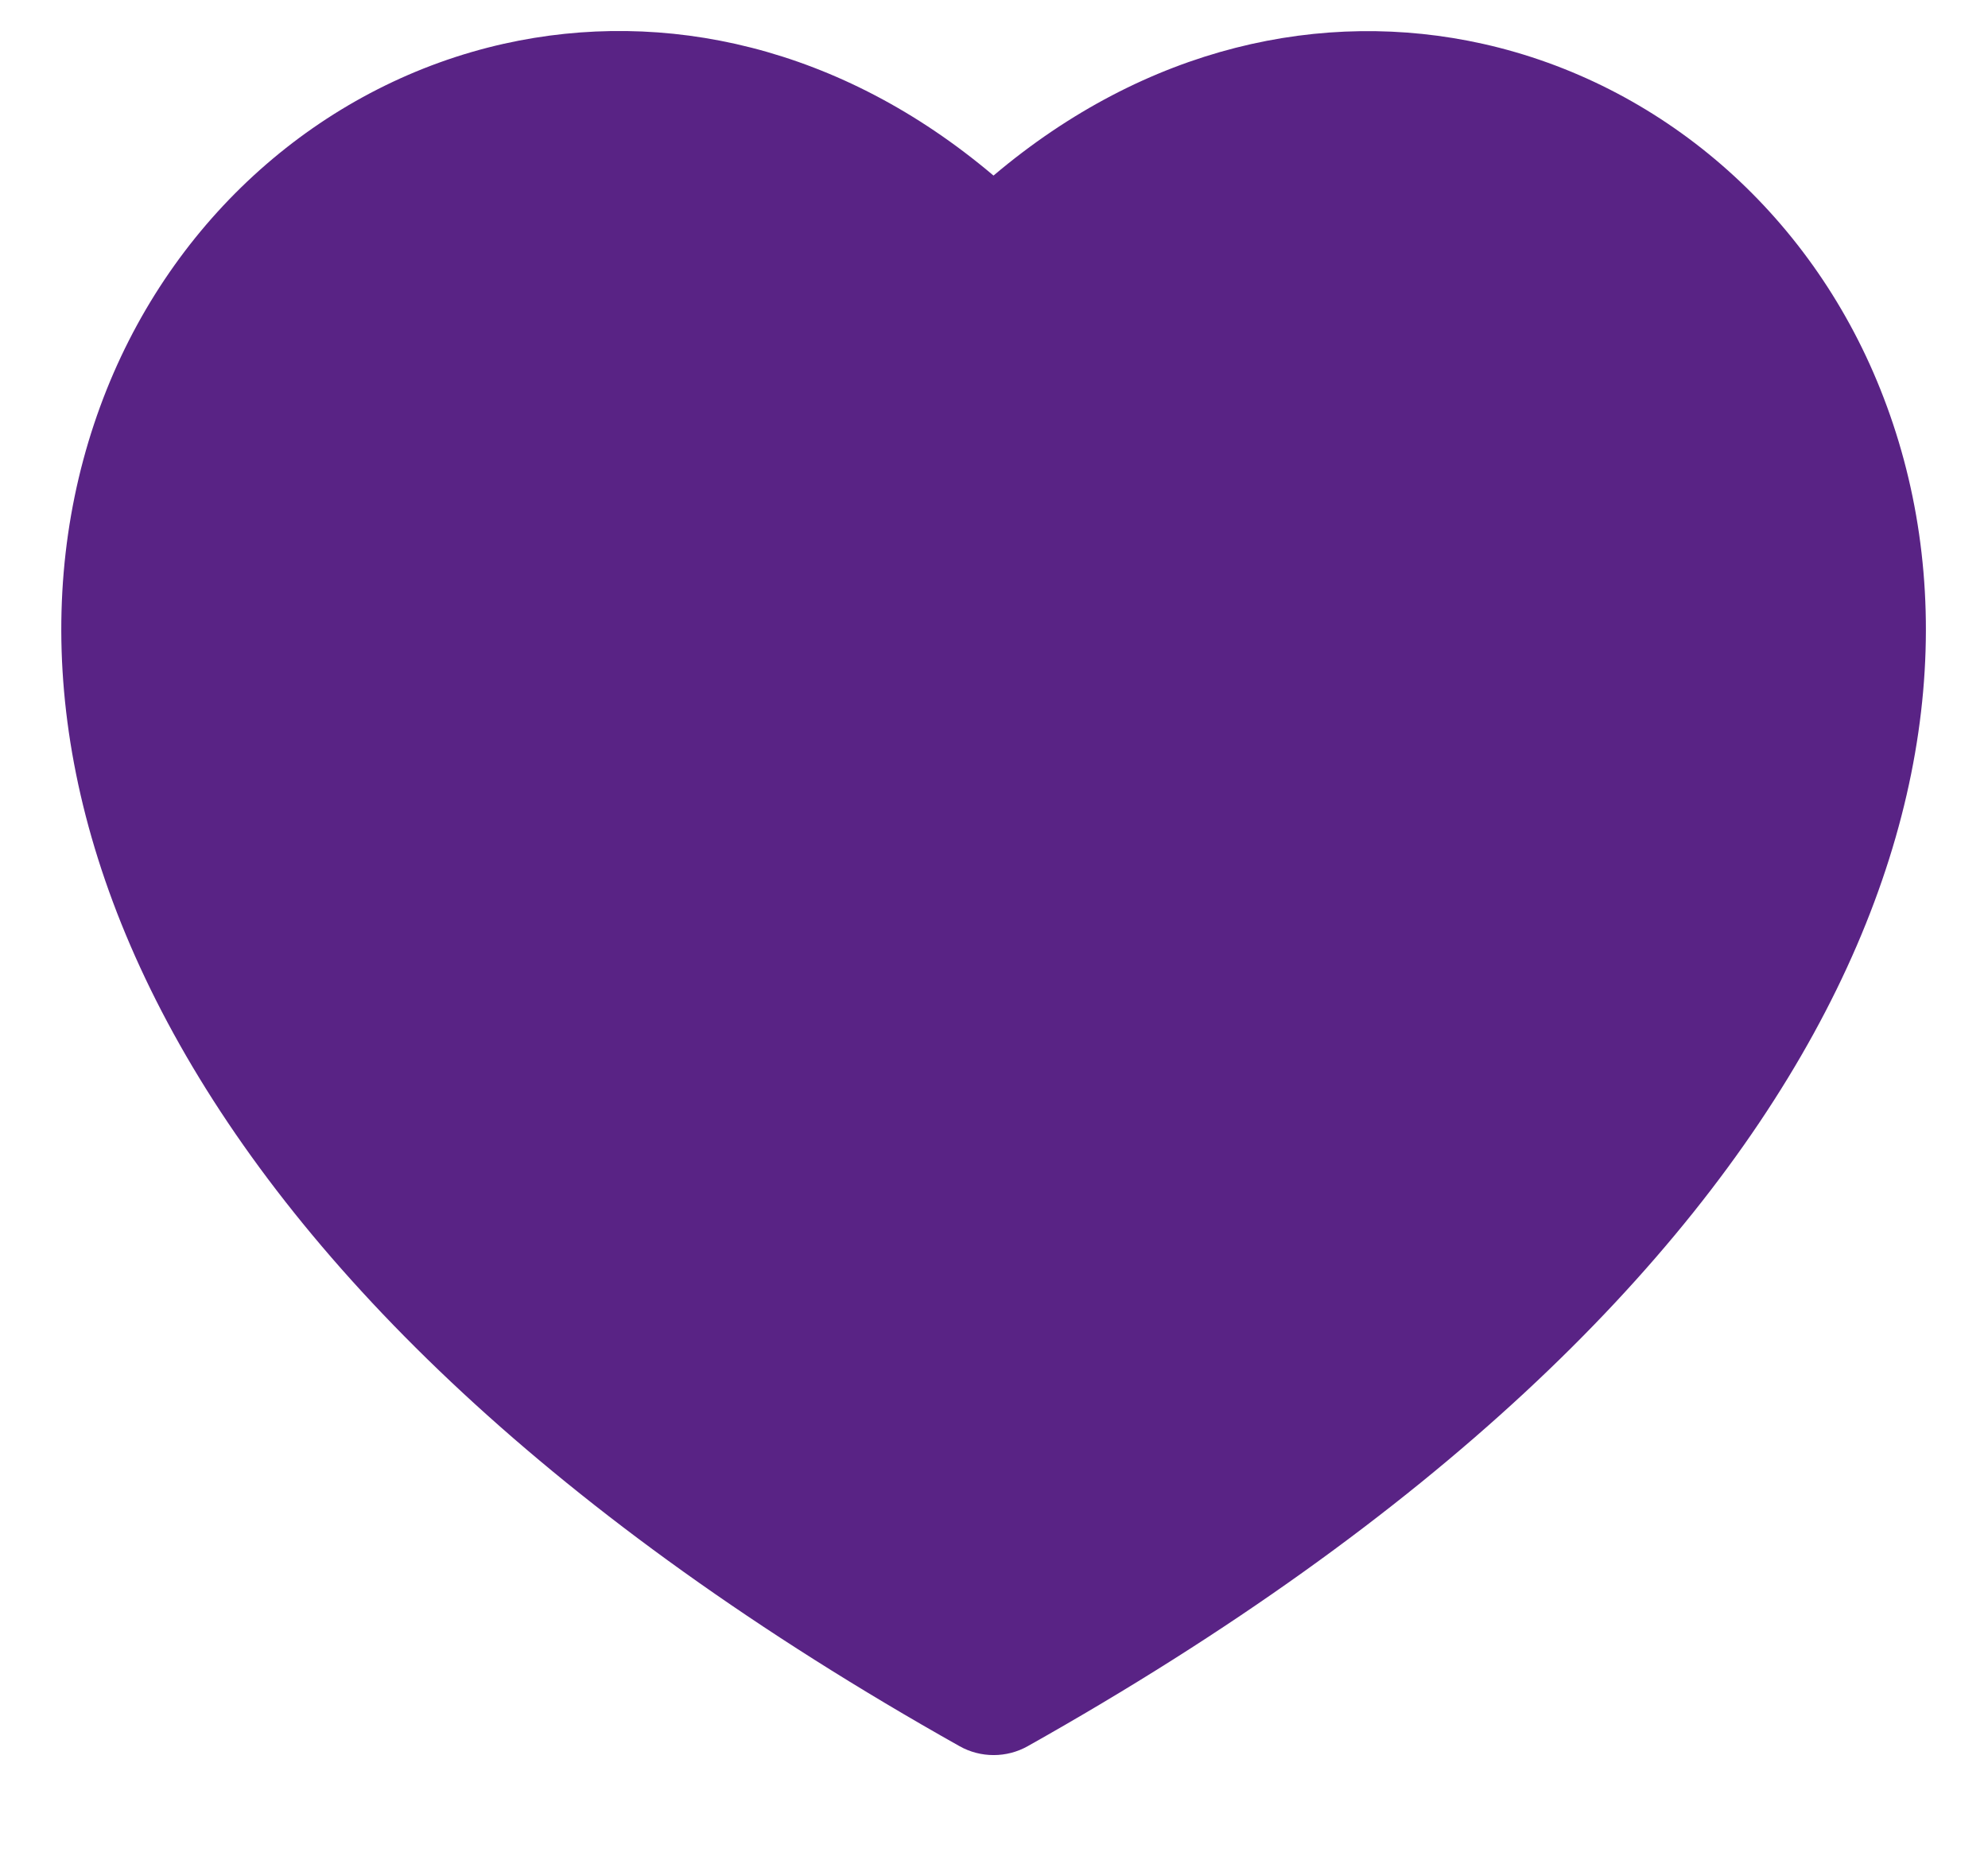
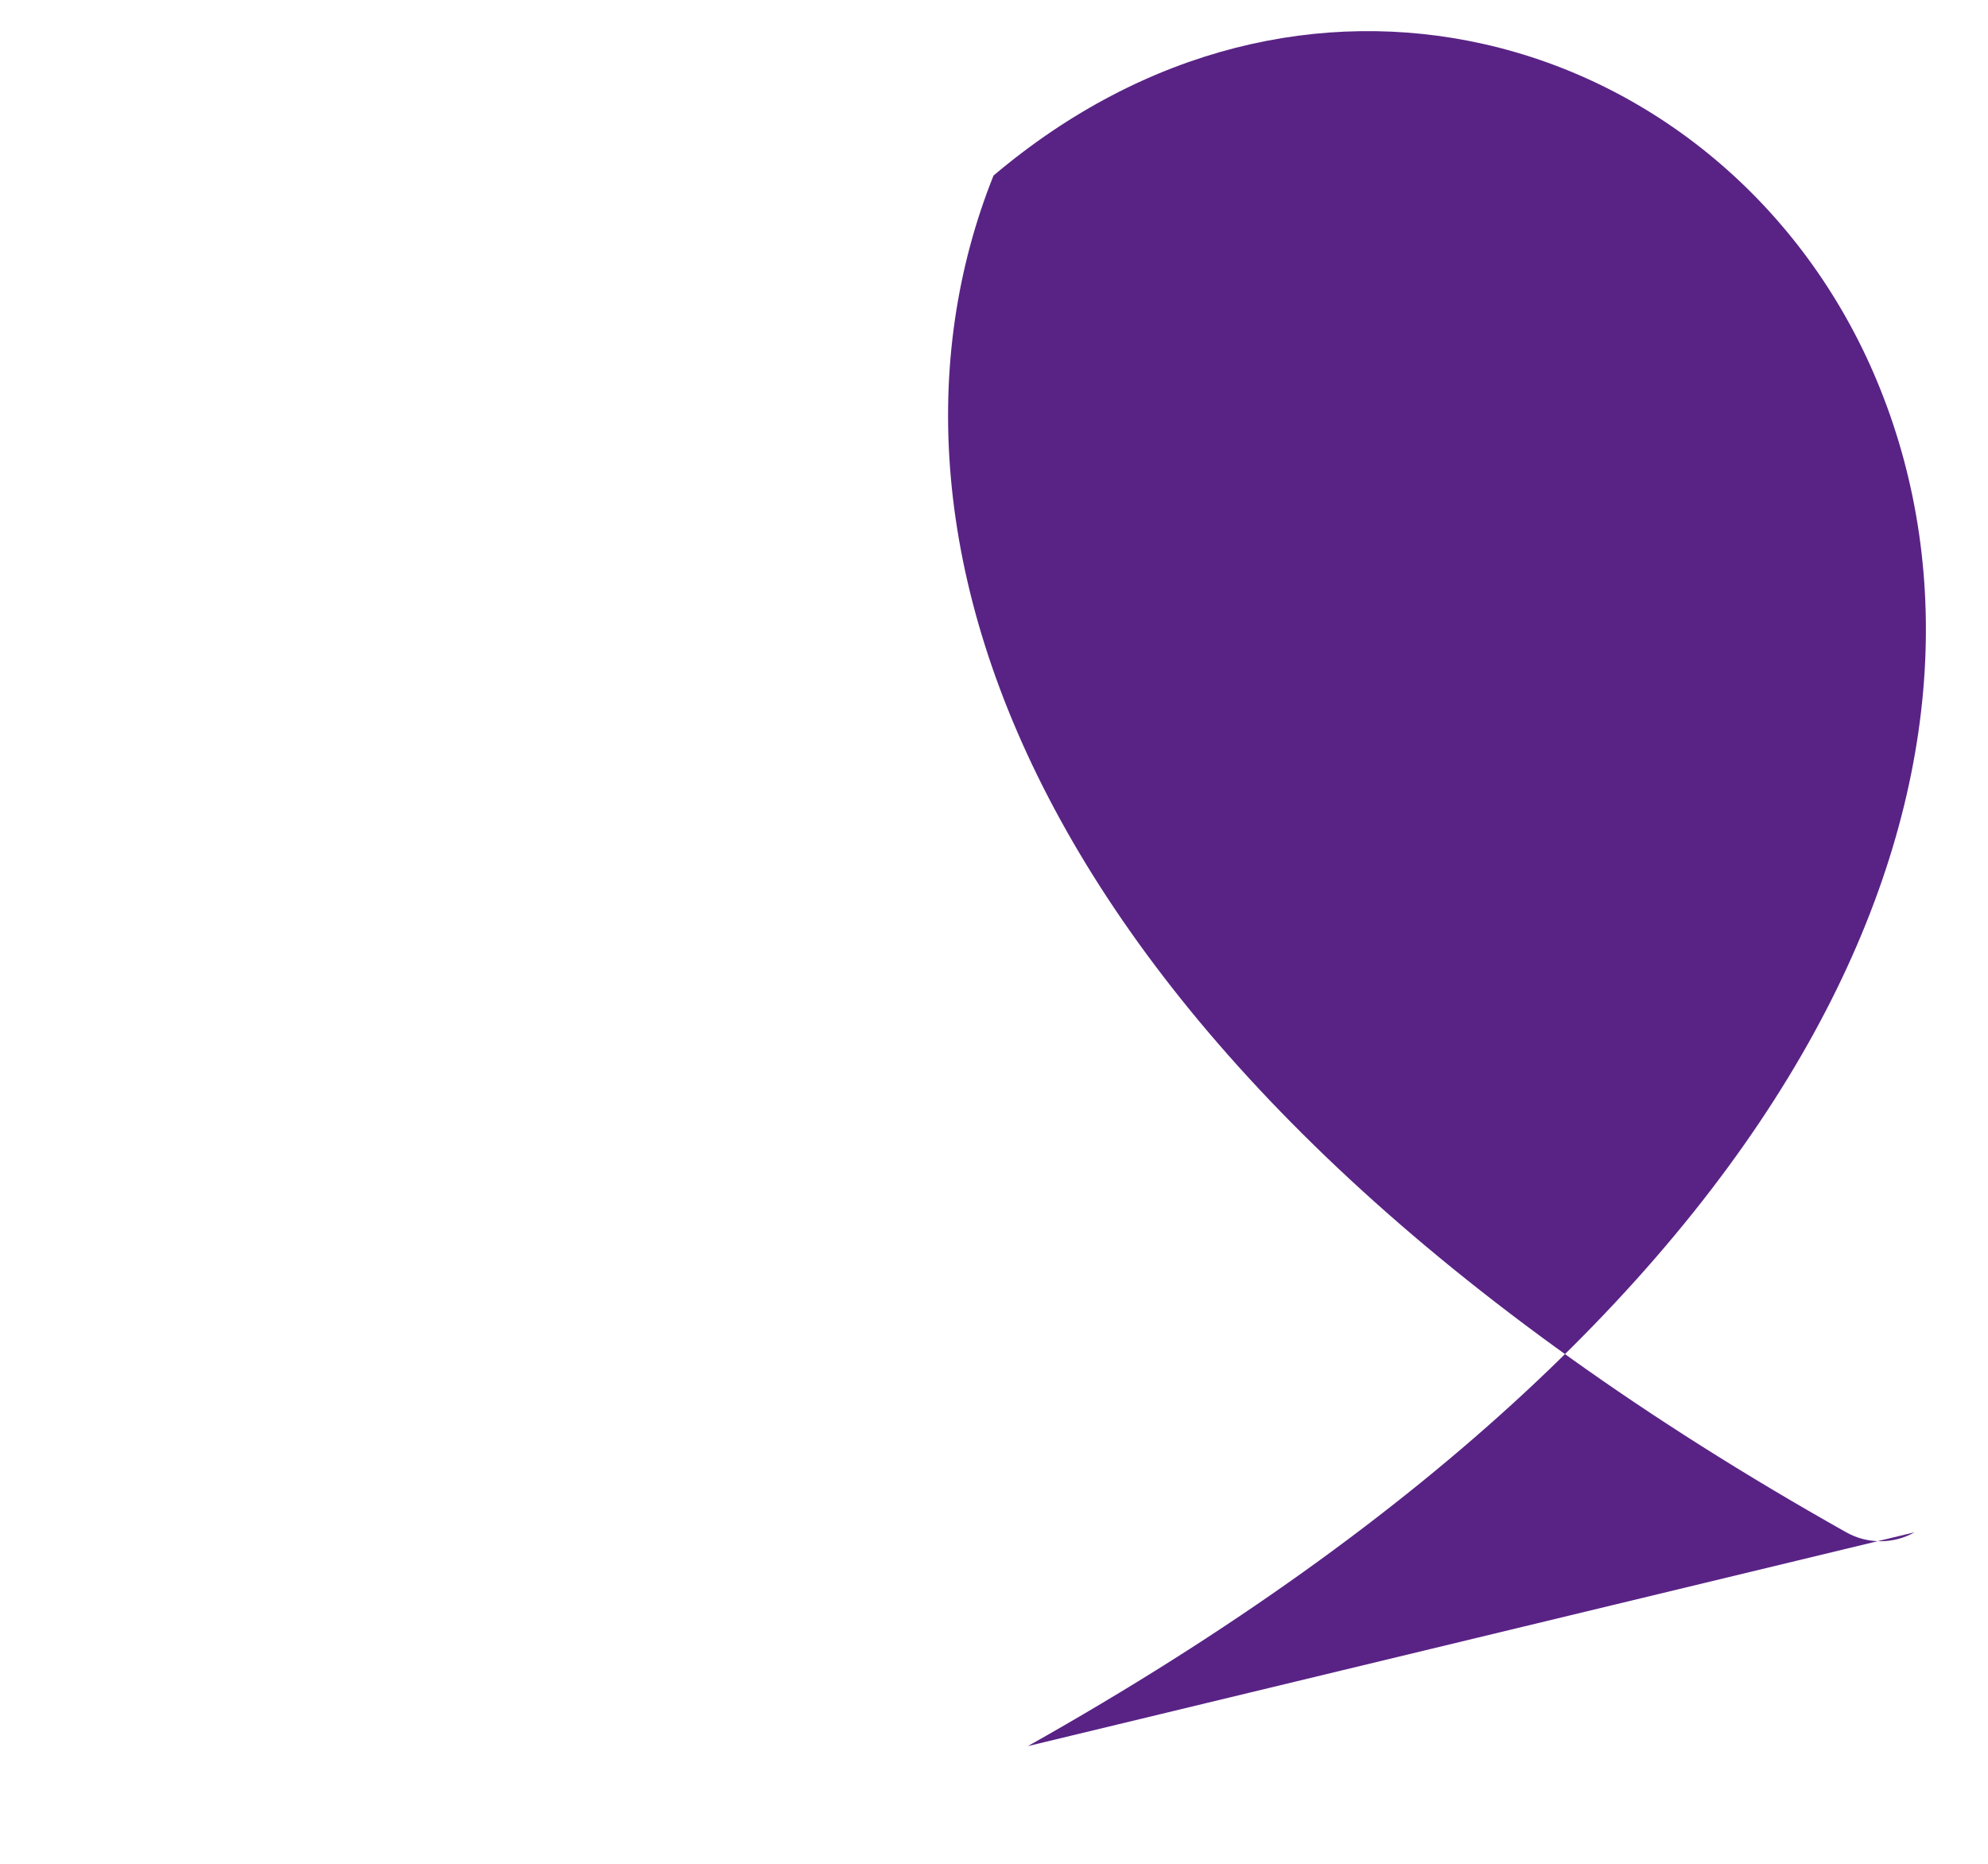
<svg xmlns="http://www.w3.org/2000/svg" width="16" height="15" fill="none">
-   <path fill="#592385" d="M8.272 14.053c6.54-3.675 8.039-7.978 6.862-10.919C14.56 1.696 13.354.67 11.936.353c-1.29-.288-2.71.02-3.94 1.06C6.766.372 5.346.064 4.056.352 2.64.669 1.435 1.696.859 3.134c-1.176 2.941.323 7.245 6.863 10.919.17.096.38.096.55 0Z" />
+   <path fill="#592385" d="M8.272 14.053c6.54-3.675 8.039-7.978 6.862-10.919C14.56 1.696 13.354.67 11.936.353c-1.29-.288-2.71.02-3.94 1.06c-1.176 2.941.323 7.245 6.863 10.919.17.096.38.096.55 0Z" />
</svg>